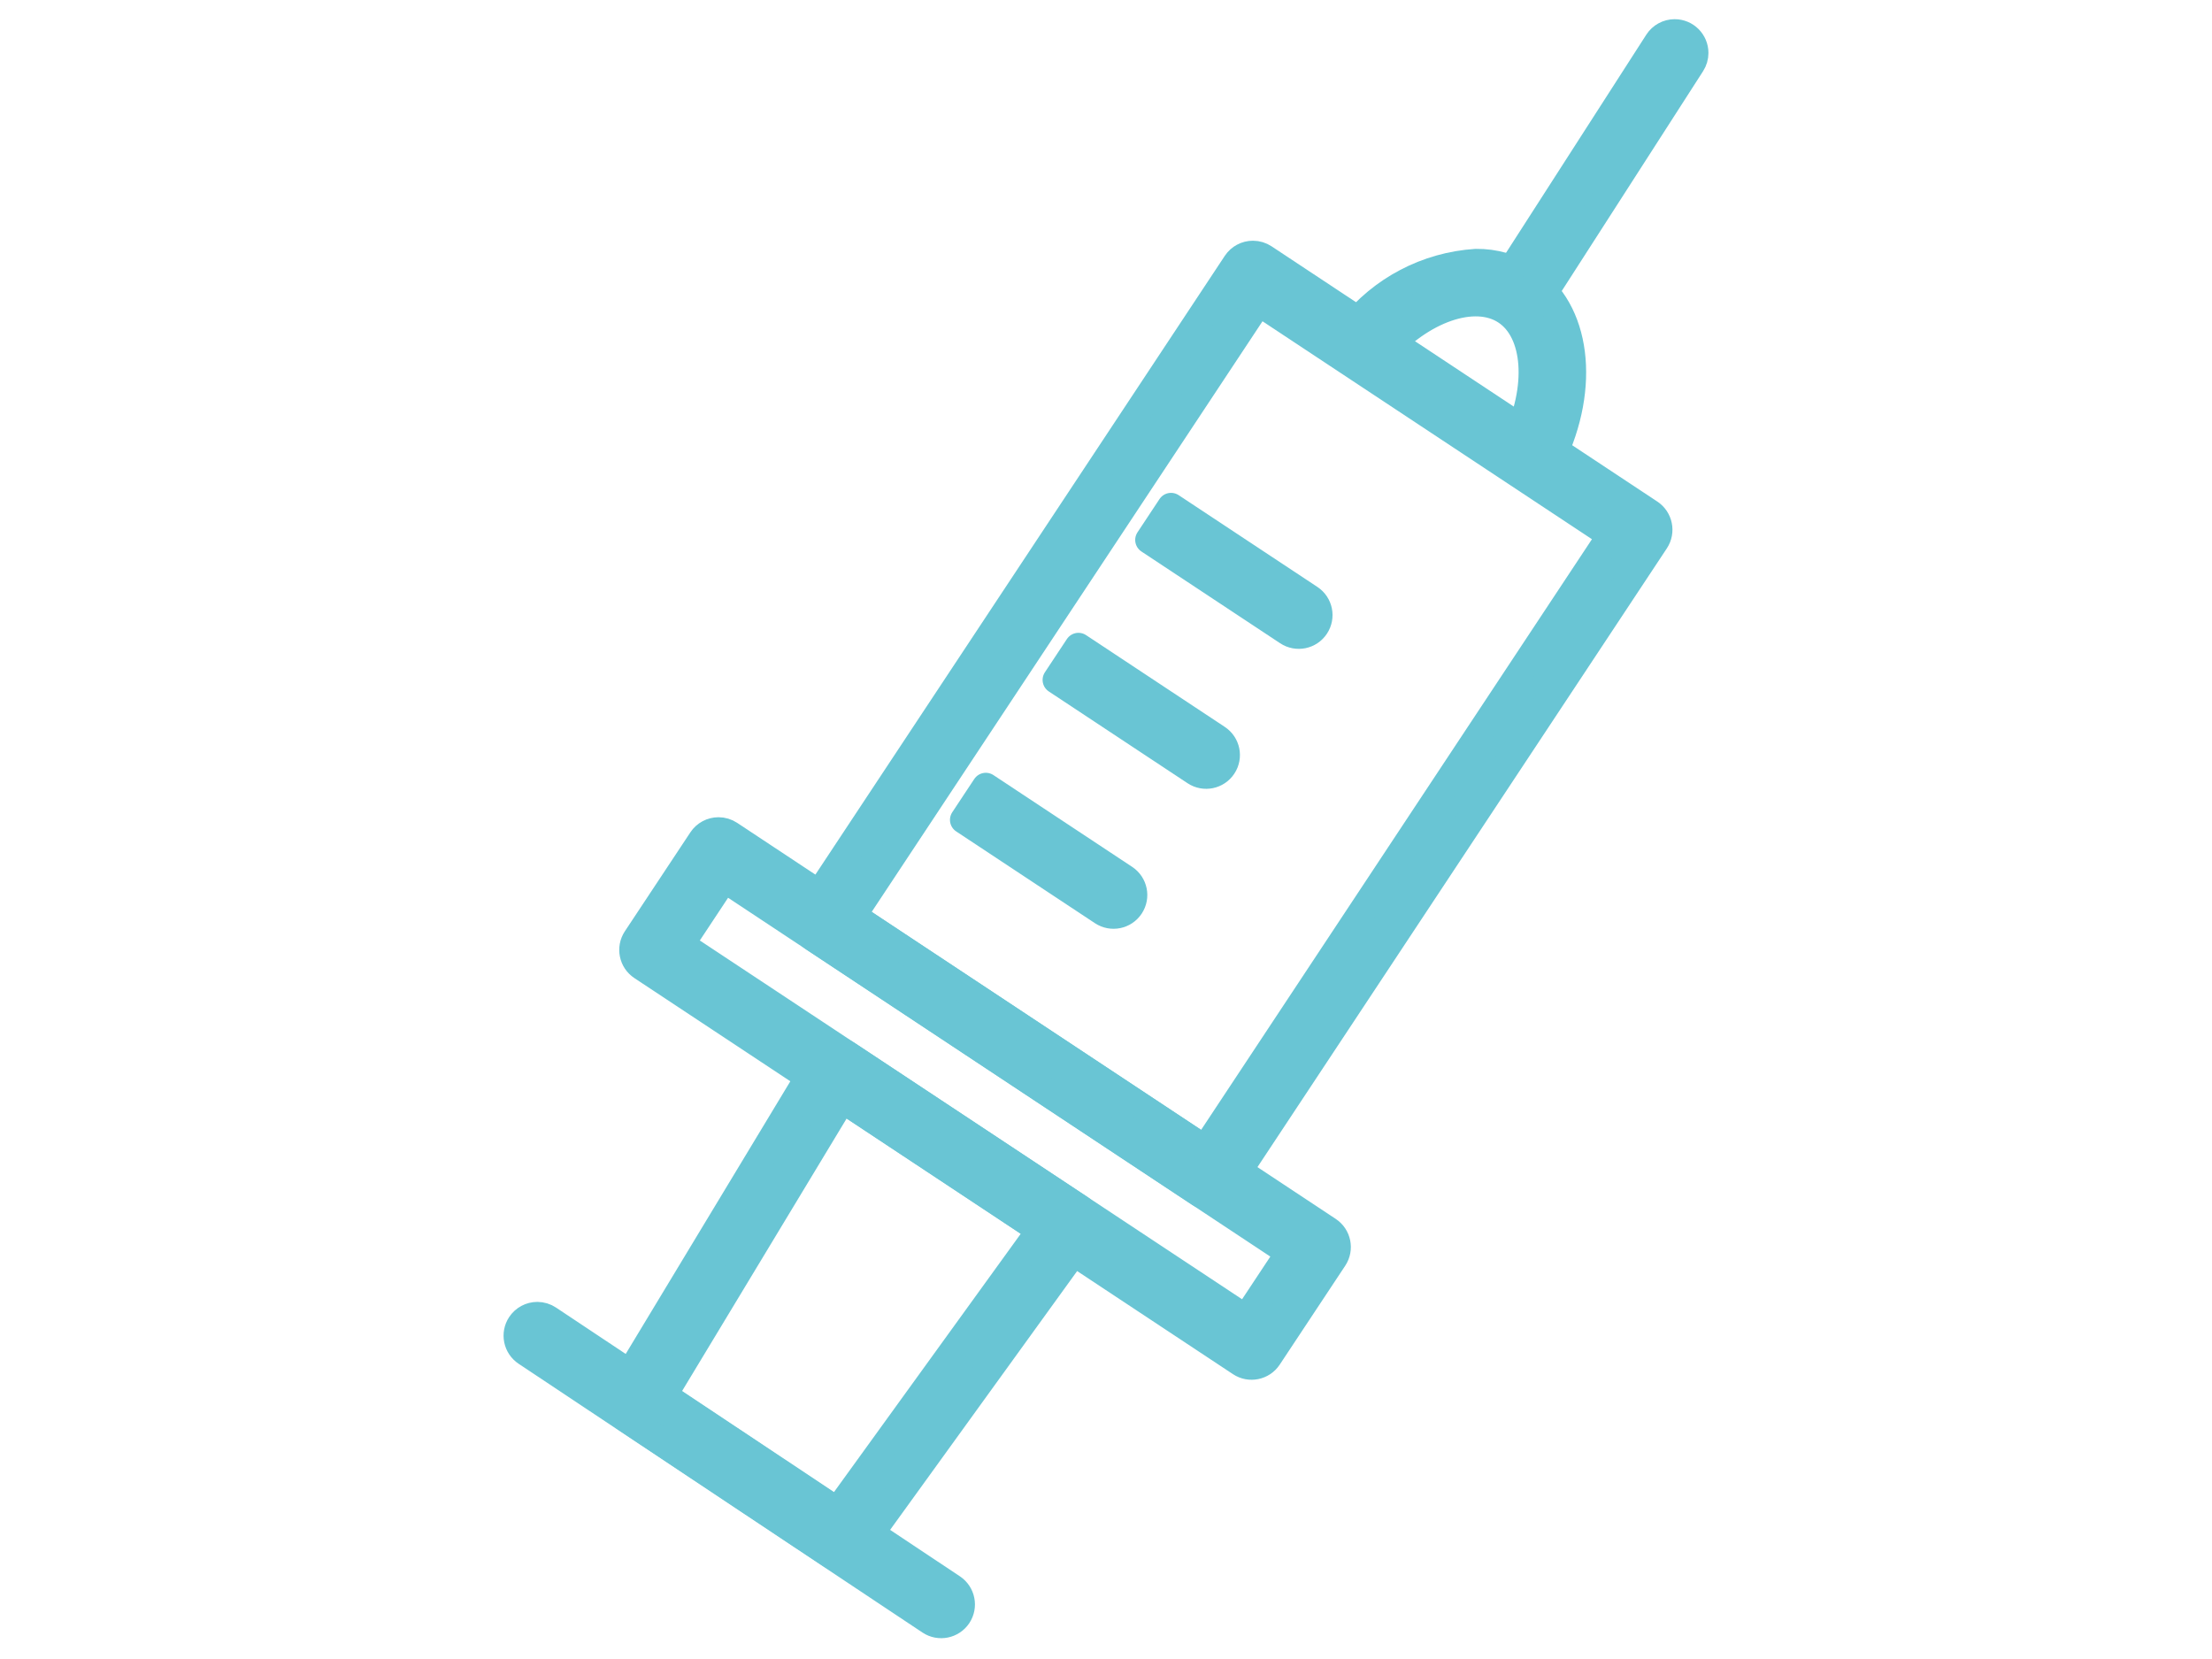
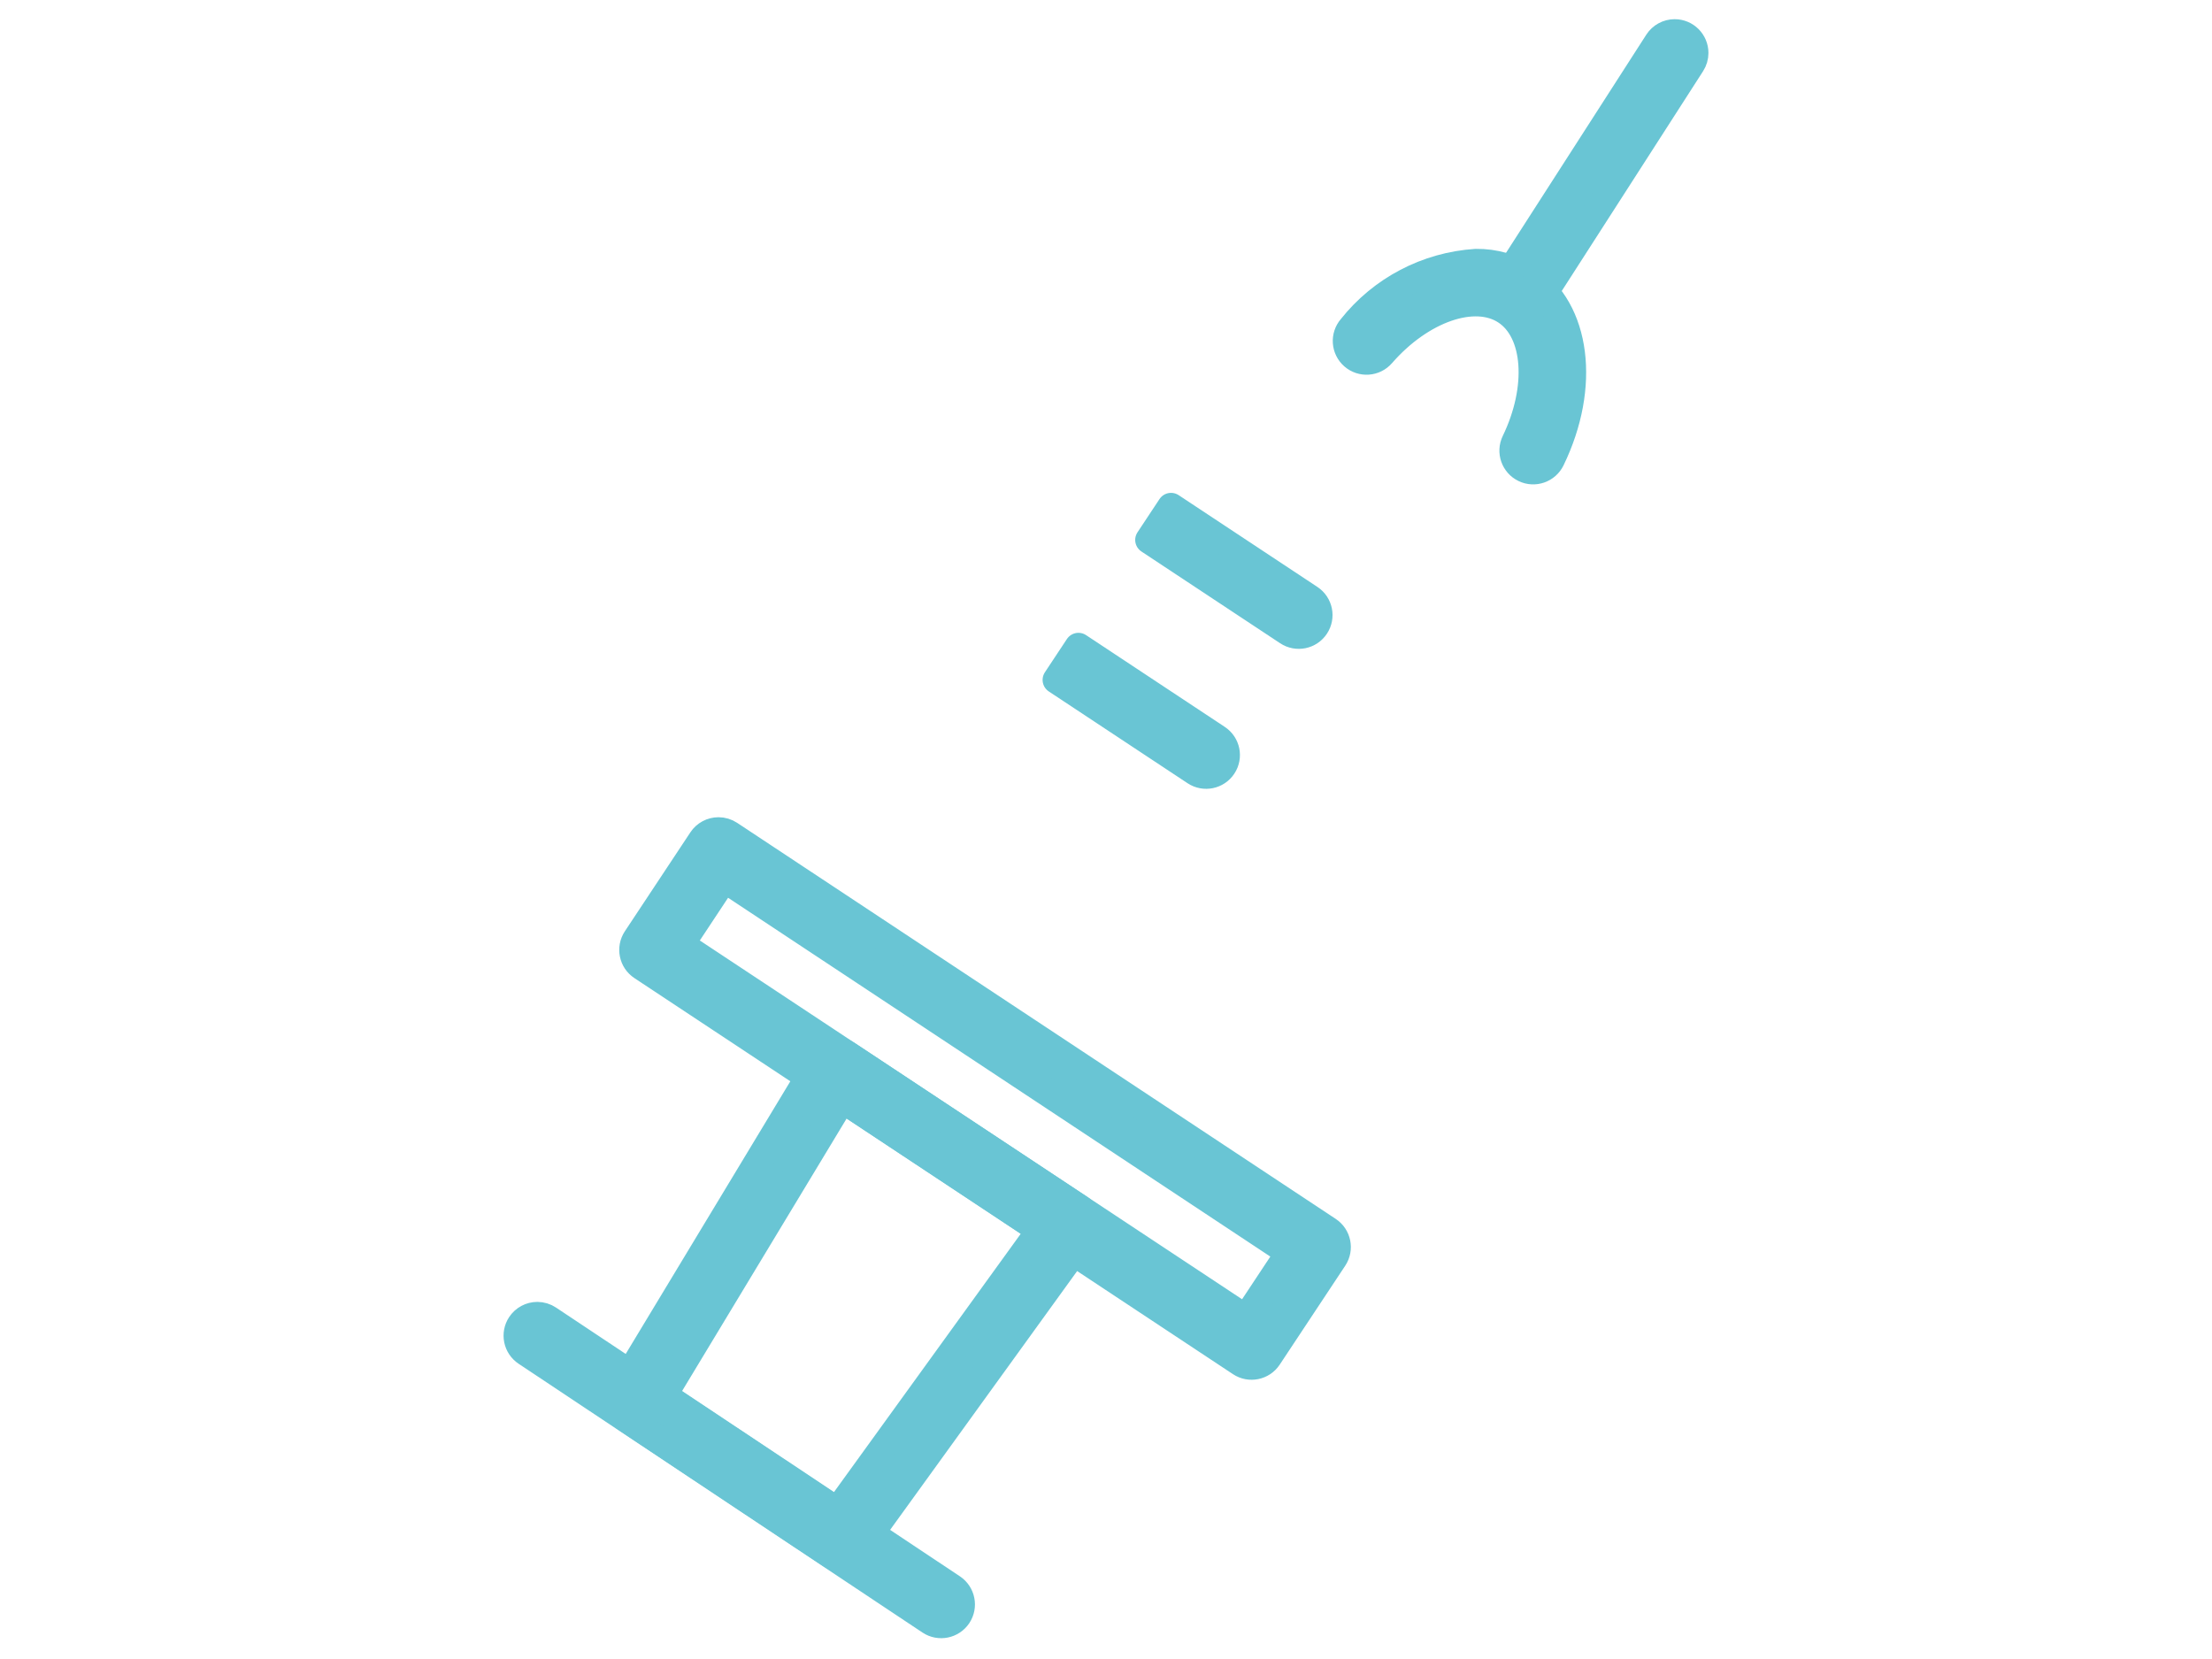
<svg xmlns="http://www.w3.org/2000/svg" version="1.1" id="レイヤー_1" x="0px" y="0px" width="80px" height="60px" viewBox="0 0 80 60" style="enable-background:new 0 0 80 60;" xml:space="preserve">
  <style type="text/css">
	.st0{fill:#FFF462;stroke:#69C5D4;stroke-width:2.51;stroke-linejoin:round;stroke-miterlimit:10;}
	.st1{fill:none;stroke:#69C5D4;stroke-width:2.51;stroke-miterlimit:10;}
	.st2{fill:#FFFFFF;stroke:#69C5D4;stroke-width:2.51;stroke-miterlimit:10;}
	.st3{fill:#FFFFFF;stroke:#69C5D4;stroke-width:3.765;stroke-miterlimit:10;}
	.st4{fill:none;stroke:#69C5D4;stroke-width:1.255;stroke-miterlimit:10;}
	.st5{fill:#69C5D4;stroke:#69C5D4;stroke-width:2.51;stroke-miterlimit:10;}
	.st6{fill:#FFF462;}
	.st7{fill:#69C5D4;}
	
		.st8{clip-path:url(#SVGID_00000031893418950628075180000006731705394244170652_);fill:none;stroke:#69C5D4;stroke-width:3;stroke-miterlimit:10;}
	.st9{fill:none;stroke:#69C5D4;stroke-width:3;stroke-linejoin:round;stroke-miterlimit:10;}
	.st10{fill:none;stroke:#69C5D4;stroke-width:3;stroke-linecap:round;stroke-linejoin:round;stroke-miterlimit:10;}
	.st11{fill:#69C5D4;stroke:#69C5D4;stroke-linejoin:round;stroke-miterlimit:10;}
	.st12{fill:#69C5D4;stroke:#69C5D4;stroke-width:1.052;stroke-linejoin:round;stroke-miterlimit:10;}
</style>
  <g id="グループ_1618_00000003814252006780534040000015925335318727701681_" transform="translate(-1841.004 -749.728)">
    <g id="グループ_1616_00000047023885106154329400000017072178322270783900_" transform="translate(1846.031 749.728)">
-       <path id="パス_6542_00000181776851149786016800000010929859887871591346_" class="st11" d="M40.289,9.206    c0.141,0,0.279,0.042,0.397,0.12l13.951,9.231c0.331,0.22,0.422,0.667,0.203,0.999L39.36,42.952    c-0.22,0.332-0.667,0.423-0.999,0.203L24.41,33.924c-0.332-0.219-0.423-0.667-0.204-0.999v0L39.687,9.528    C39.821,9.326,40.047,9.205,40.289,9.206z M53.241,19.36l-12.749-8.433L25.806,33.121l12.748,8.435L53.241,19.36z" />
      <path id="パス_6543_00000134228272084051444360000015324463410038533528_" class="st11" d="M20.959,30.056    c0.142,0,0.28,0.042,0.398,0.12L43.005,44.5c0.332,0.219,0.423,0.667,0.204,0.999v0l-2.37,3.579    c-0.22,0.332-0.667,0.423-0.999,0.203L18.192,34.957c-0.332-0.22-0.423-0.667-0.204-0.999l2.37-3.579    C20.491,30.177,20.717,30.056,20.959,30.056L20.959,30.056z M41.609,45.305L21.164,31.776l-1.574,2.379l20.445,13.527    L41.609,45.305z" />
      <path id="パス_6544_00000144308873340270227750000013447522330863283621_" class="st11" d="M48.35,9.501    c0.67-0.01,1.327,0.18,1.889,0.544c1.76,1.165,2.112,3.927,0.832,6.566c-0.174,0.359-0.605,0.509-0.963,0.335    c-0.359-0.174-0.509-0.605-0.335-0.963c0.943-1.95,0.8-3.986-0.333-4.735c-1.133-0.749-3.072-0.083-4.5,1.557    c-0.262,0.3-0.717,0.332-1.018,0.07c-0.3-0.262-0.332-0.717-0.07-1.017C44.951,10.472,46.585,9.615,48.35,9.501z" />
      <path id="パス_6545_00000028312884195233388120000009313432464868631945_" class="st11" d="M55.54,1.194    c0.398,0,0.721,0.323,0.721,0.721c0,0.138-0.04,0.274-0.115,0.39l-5.493,8.543c-0.215,0.335-0.661,0.432-0.996,0.216    c-0.335-0.215-0.432-0.661-0.216-0.996l5.493-8.543C55.066,1.319,55.295,1.194,55.54,1.194z" />
      <g id="グループ_1615_00000047744916638940932000000006414235166201122226_" transform="translate(14.373 20.583)">
        <g id="グループ_1610_00000067954992894118847000000004309918271045393309_" transform="translate(0 12.163)">
          <g id="グループ_1609_00000096745680627044839340000006918590185190666636_">
-             <path id="パス_6546_00000021832228644002753380000004779131923647303585_" class="st11" d="M20.475,0.225       c0.332,0.22,0.779,0.129,0.999-0.204c0.22-0.332,0.129-0.779-0.204-0.999l-5.017-3.319l-0.796,1.203L20.475,0.225z" />
-           </g>
+             </g>
        </g>
        <g id="グループ_1612_00000057840500469926343420000015288727793412007867_" transform="translate(4.024 6.081)">
          <g id="グループ_1611_00000105396701234056395970000006943376906075843457_">
            <path id="パス_6547_00000027584016738118543320000006743785609790419104_" class="st11" d="M19.801,1.245       c0.332,0.22,0.779,0.129,0.999-0.204c0.22-0.332,0.129-0.779-0.204-0.999l-5.017-3.319l-0.796,1.203L19.801,1.245z" />
          </g>
        </g>
        <g id="グループ_1614_00000010283381306812487190000004913801473836926861_" transform="translate(8.048)">
          <g id="グループ_1613_00000174563249323075439970000008309803808211358136_">
            <path id="パス_6548_00000095330660662405188520000002487613604157192577_" class="st11" d="M19.126,2.264       c0.332,0.22,0.779,0.129,0.999-0.204c0.22-0.332,0.129-0.779-0.204-0.999l0,0l-5.017-3.319l-0.796,1.203L19.126,2.264z" />
          </g>
        </g>
      </g>
    </g>
    <g id="グループ_1617_00000178190846941317575190000013662494506321403031_" transform="translate(1841.004 793.966)">
      <path id="パス_6549_00000062170862250765439020000001942394584515639455_" class="st11" d="M19.433,3.347    c0.142,0,0.281,0.042,0.399,0.121l14.607,9.72c0.331,0.221,0.421,0.668,0.201,1c-0.221,0.331-0.668,0.421-1,0.201l-14.605-9.72    c-0.332-0.22-0.423-0.667-0.203-0.999c0.134-0.202,0.361-0.324,0.603-0.323L19.433,3.347z" />
      <path id="パス_6550_00000021081356134642493610000013934419195394837414_" class="st11" d="M30.232-6.224    c0.142,0,0.28,0.042,0.398,0.12l8.419,5.571c0.332,0.22,0.423,0.667,0.204,0.999c-0.006,0.008-0.011,0.017-0.017,0.025    l-8.187,11.329c-0.227,0.314-0.662,0.392-0.984,0.177l-7.443-4.953C22.301,6.829,22.205,6.4,22.404,6.07l7.212-11.945    c0.101-0.169,0.267-0.289,0.459-0.333C30.126-6.22,30.179-6.225,30.232-6.224z M37.627,0.254L30.461-4.49L23.994,6.22l6.292,4.187    L37.627,0.254z" />
    </g>
  </g>
</svg>